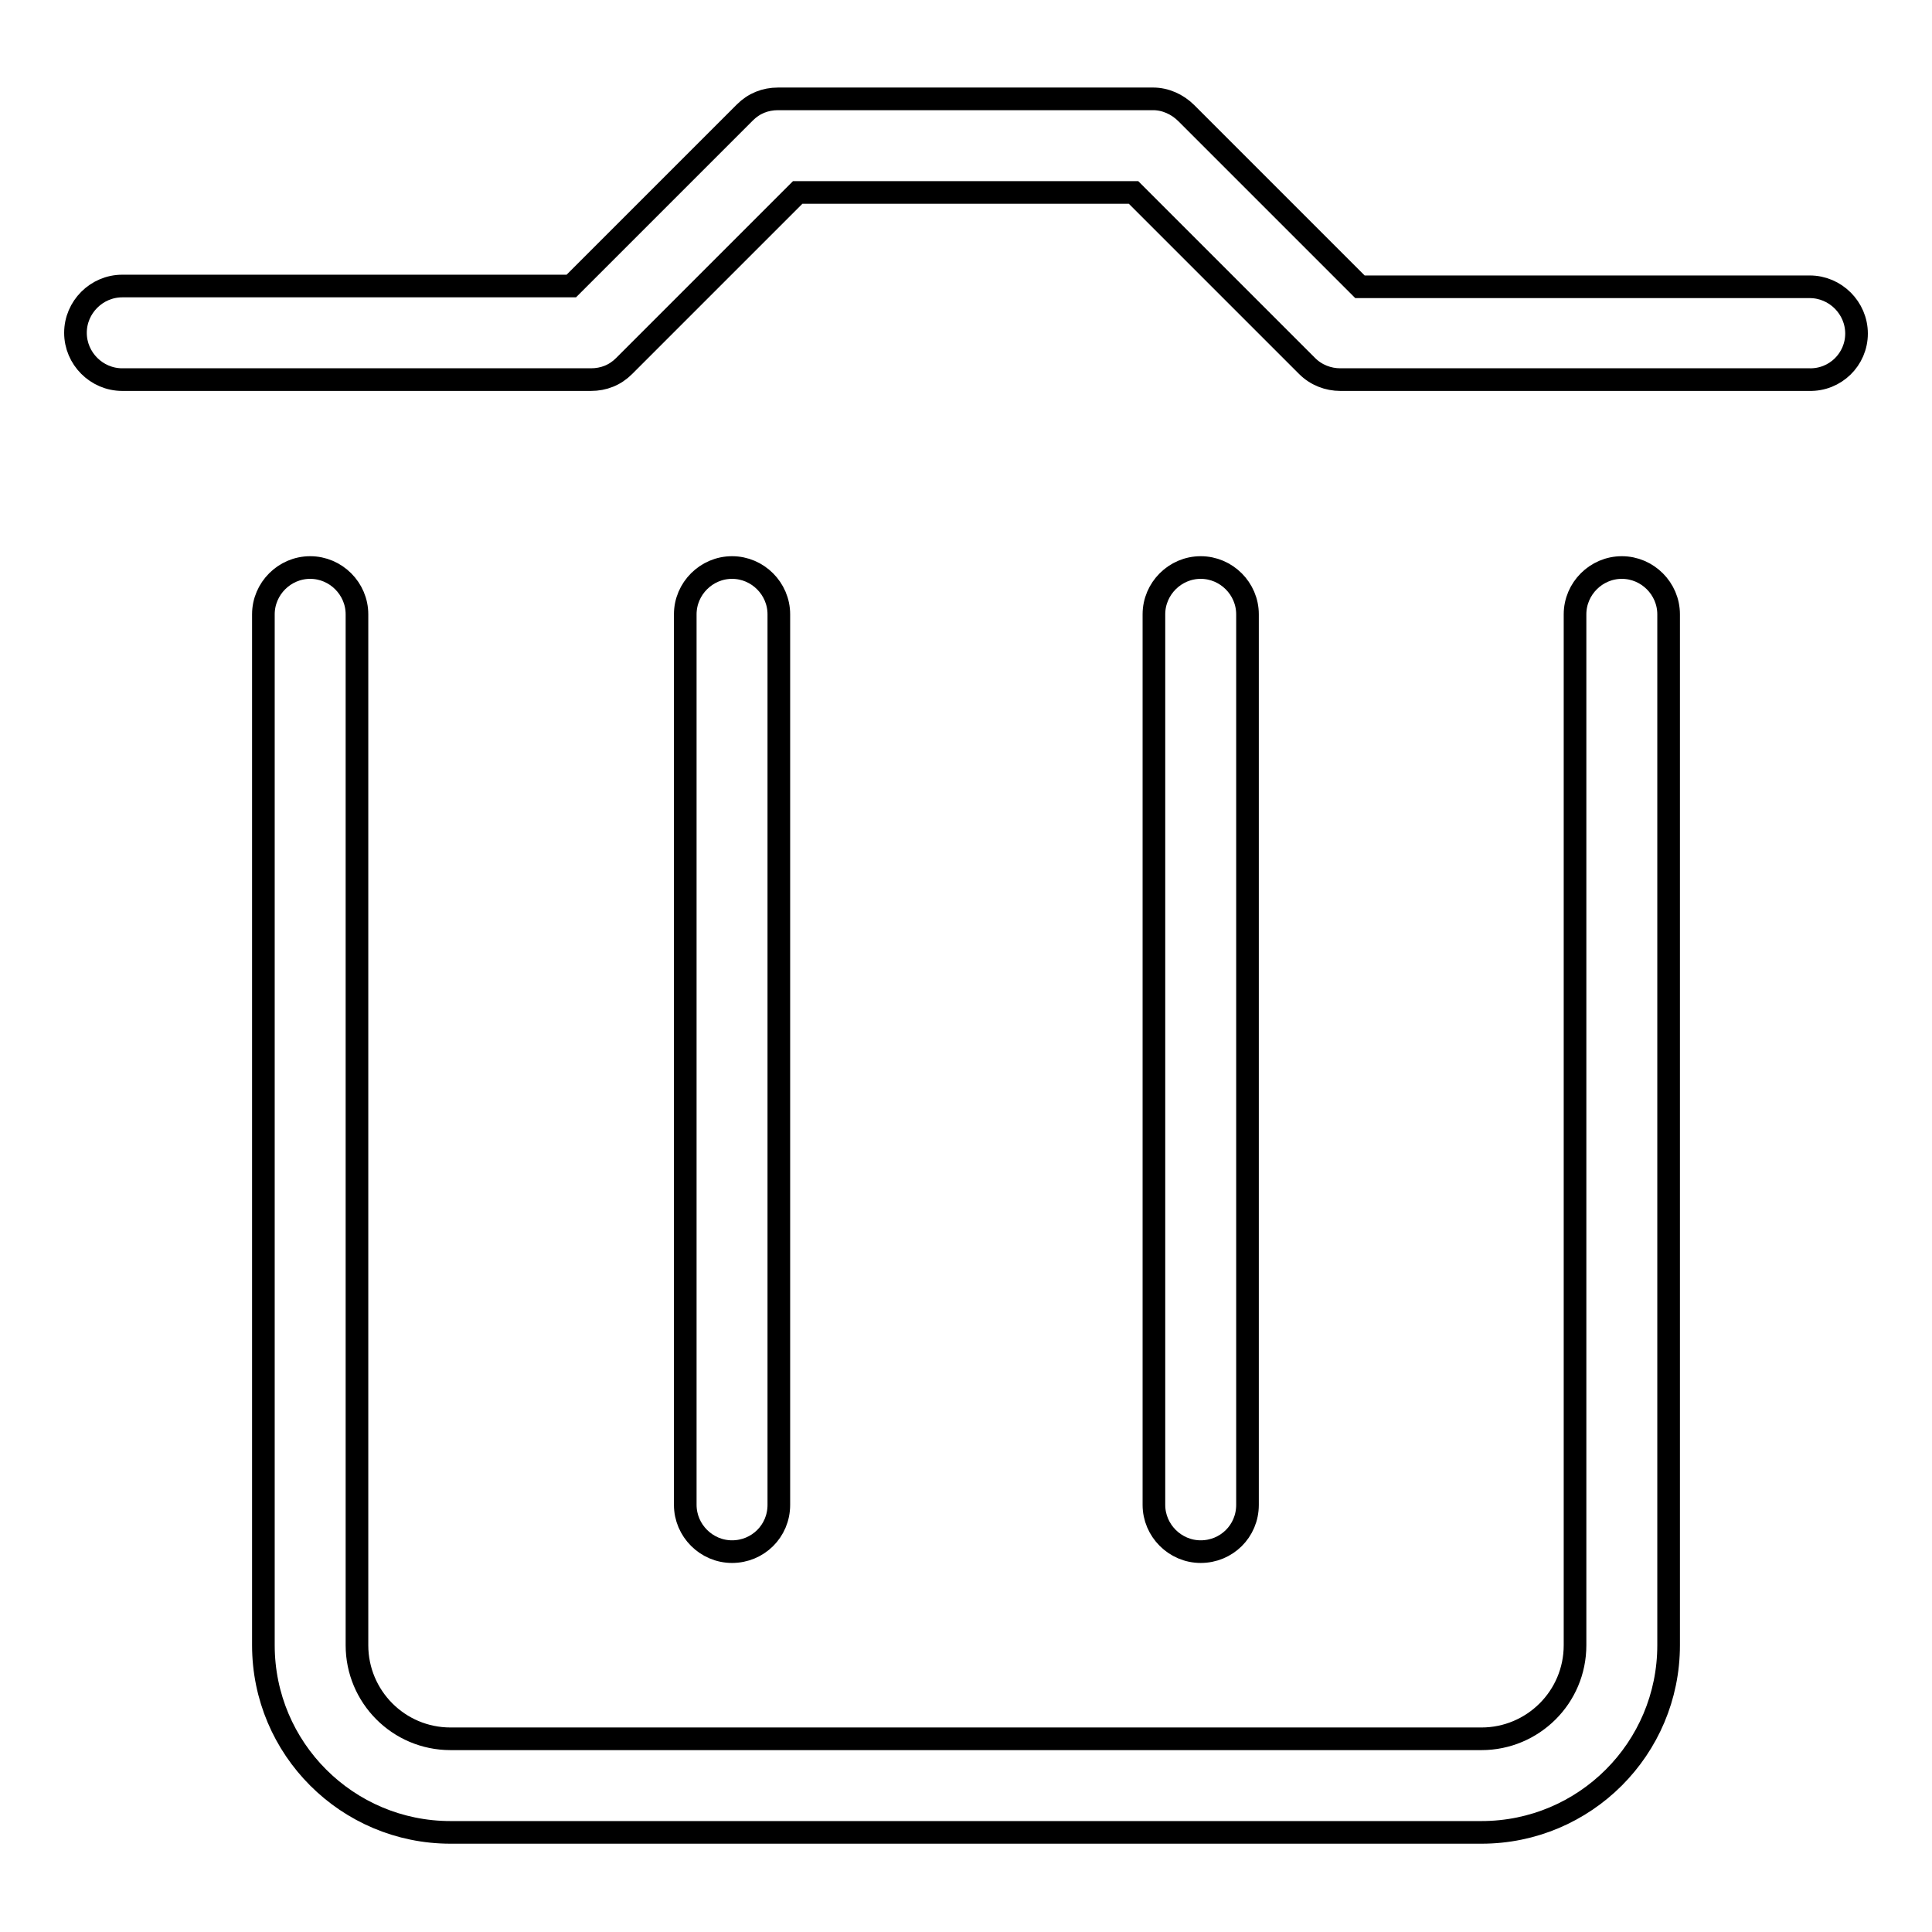
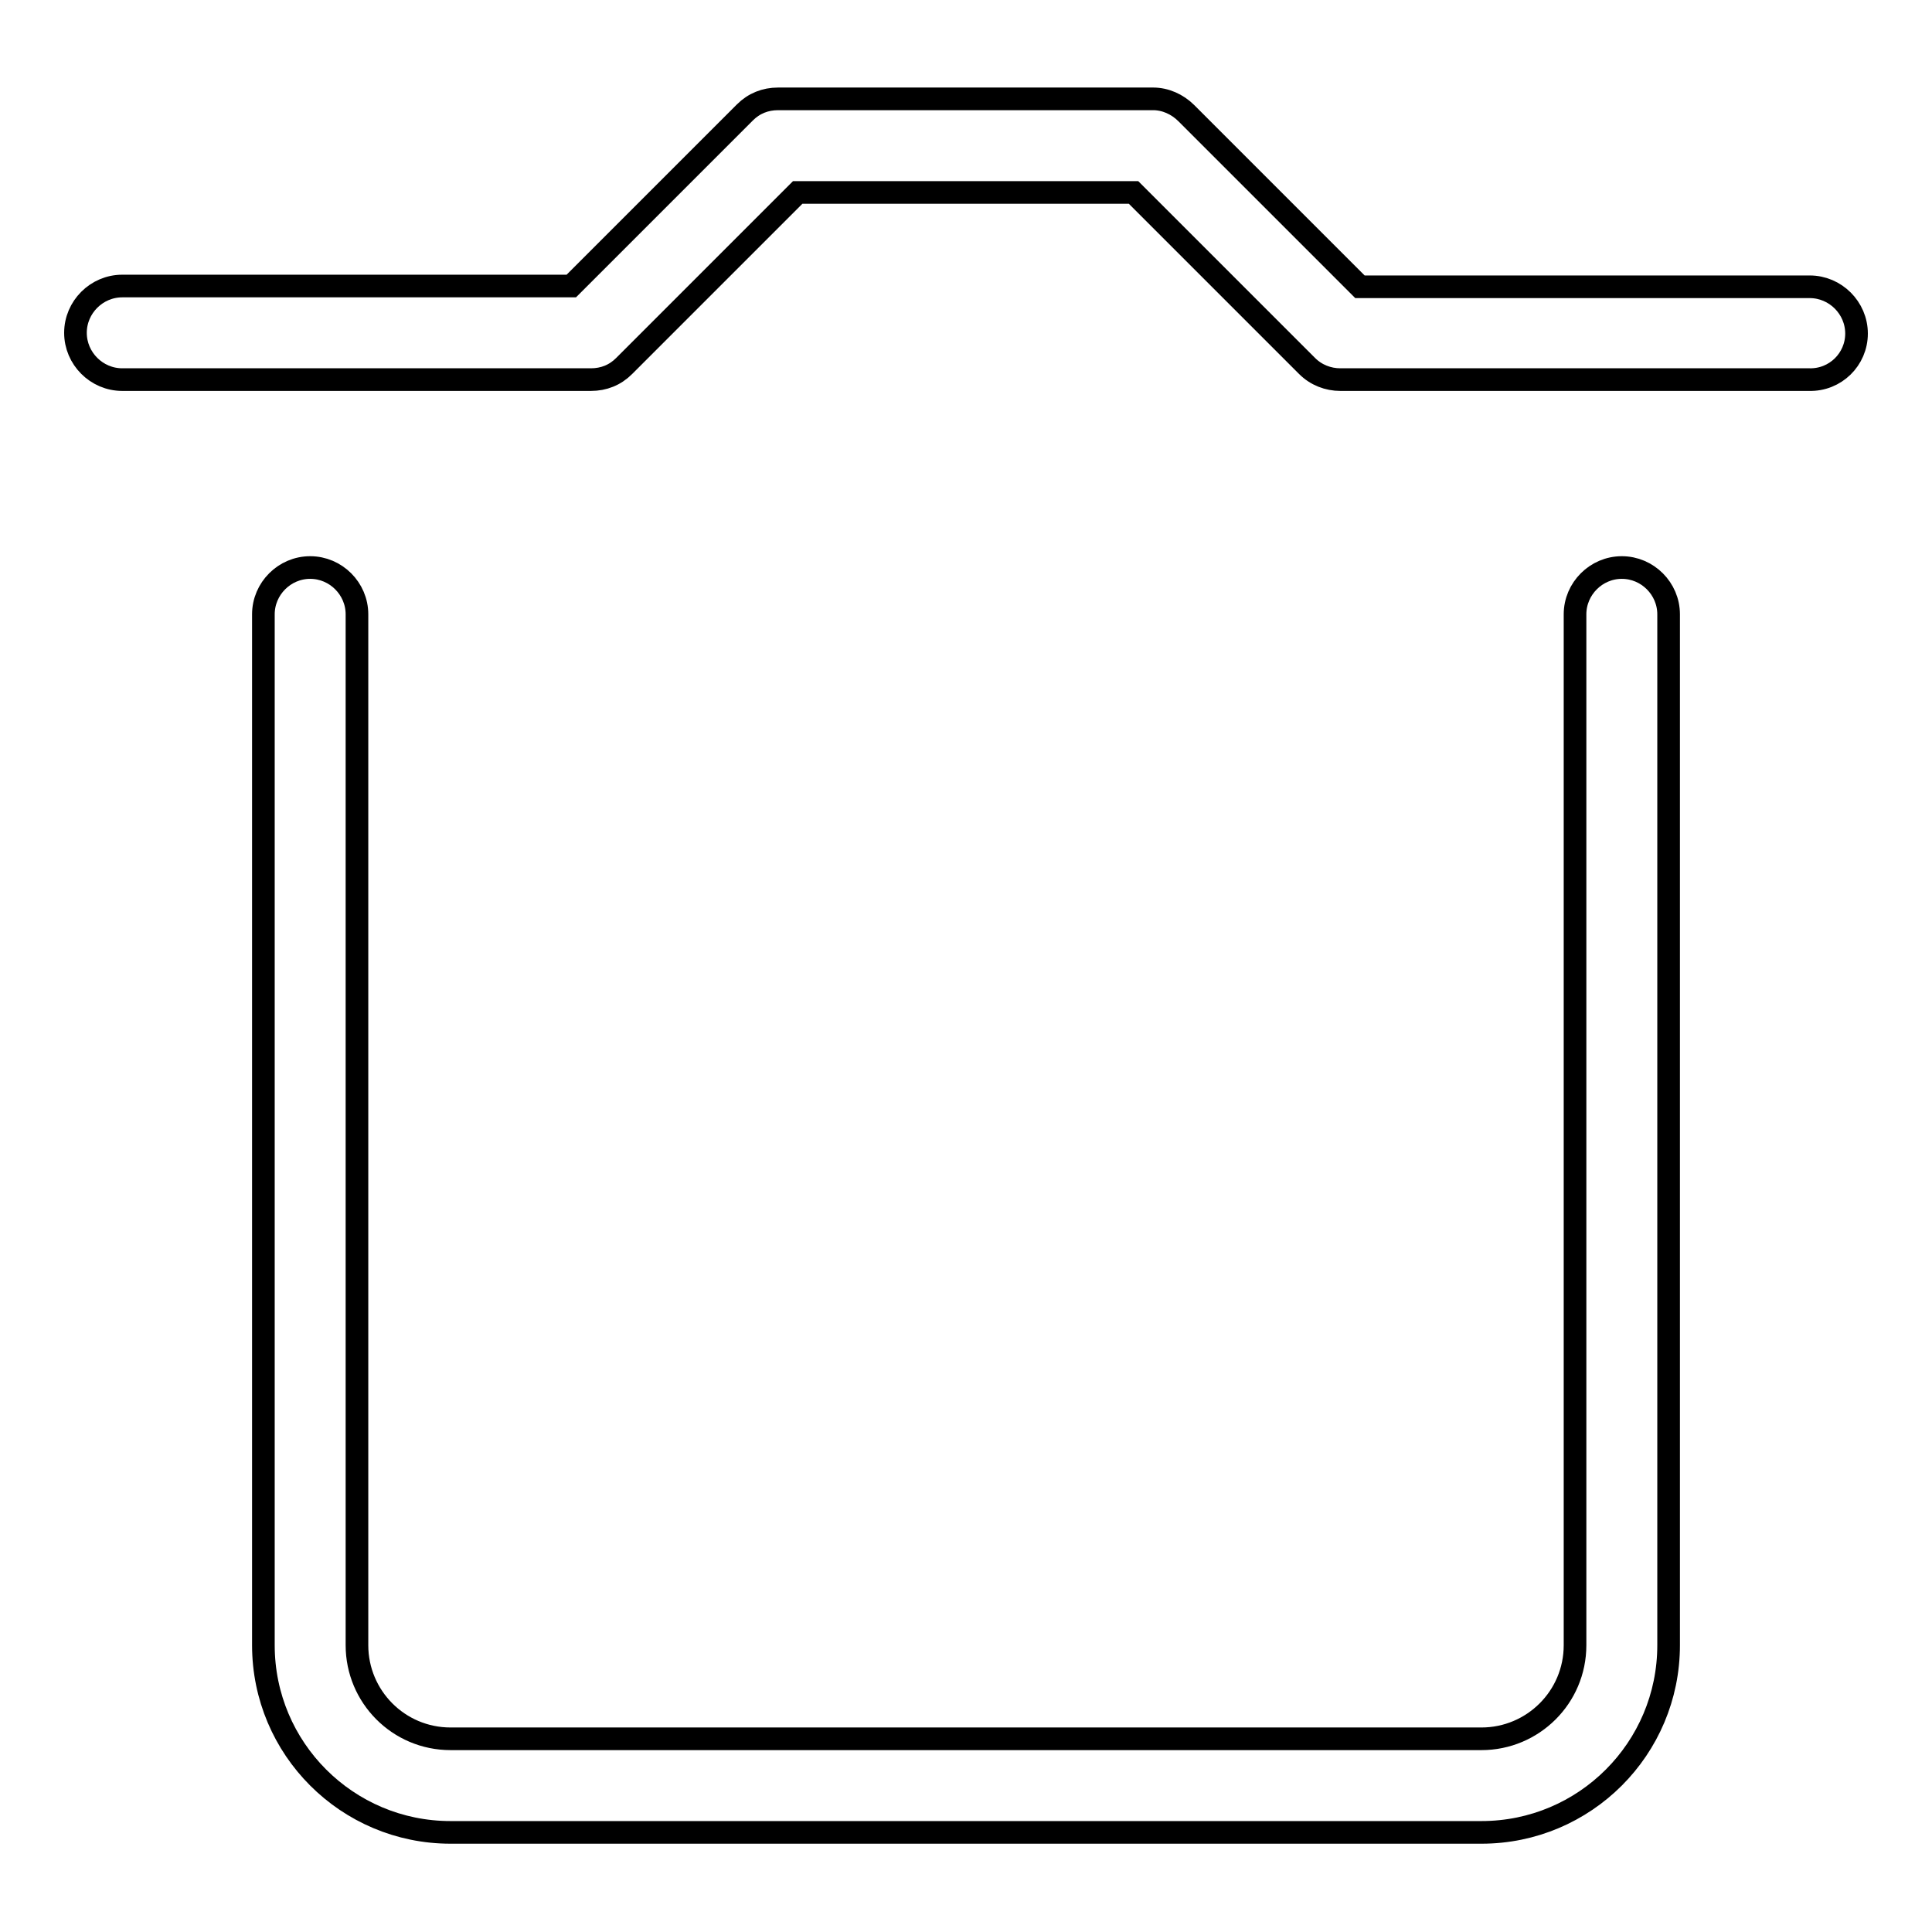
<svg xmlns="http://www.w3.org/2000/svg" version="1.1" x="0px" y="0px" viewBox="0 0 256 256" enable-background="new 0 0 256 256" xml:space="preserve">
  <g>
    <path stroke-width="3" fill-opacity="0" stroke="#000000" d="M246,44.2c0-3.4-2.8-6.2-6.2-6.2h-59.6l-23-23c-1.2-1.2-2.8-1.9-4.4-1.9h-49.7c-1.7,0-3.2,0.6-4.4,1.8 l-23,23H16.2c-3.4,0-6.2,2.8-6.2,6.2c0,3.4,2.8,6.2,6.2,6.2h62.1c1.7,0,3.2-0.6,4.4-1.8l23-23h44.5l23,23c1.2,1.2,2.8,1.8,4.4,1.8 h62.1C243.2,50.4,246,47.6,246,44.2z M41.1,75.2c-3.4,0-6.2,2.8-6.2,6.2v136.6c0,13.7,11.1,24.8,24.8,24.8h136.6 c13.7,0,24.8-11.1,24.8-24.8V81.4c0-3.4-2.8-6.2-6.2-6.2s-6.2,2.8-6.2,6.2v136.6c0,6.9-5.6,12.4-12.4,12.4H59.7 c-6.9,0-12.4-5.6-12.4-12.4V81.4C47.3,78,44.5,75.2,41.1,75.2z" />
-     <path stroke-width="3" fill-opacity="0" stroke="#000000" d="M103.2,199.4v-118c0-3.4-2.8-6.2-6.2-6.2s-6.2,2.8-6.2,6.2v118c0,3.4,2.8,6.2,6.2,6.2 S103.2,202.9,103.2,199.4z M165.3,199.4v-118c0-3.4-2.8-6.2-6.2-6.2s-6.2,2.8-6.2,6.2v118c0,3.4,2.8,6.2,6.2,6.2 S165.3,202.9,165.3,199.4z" />
  </g>
</svg>